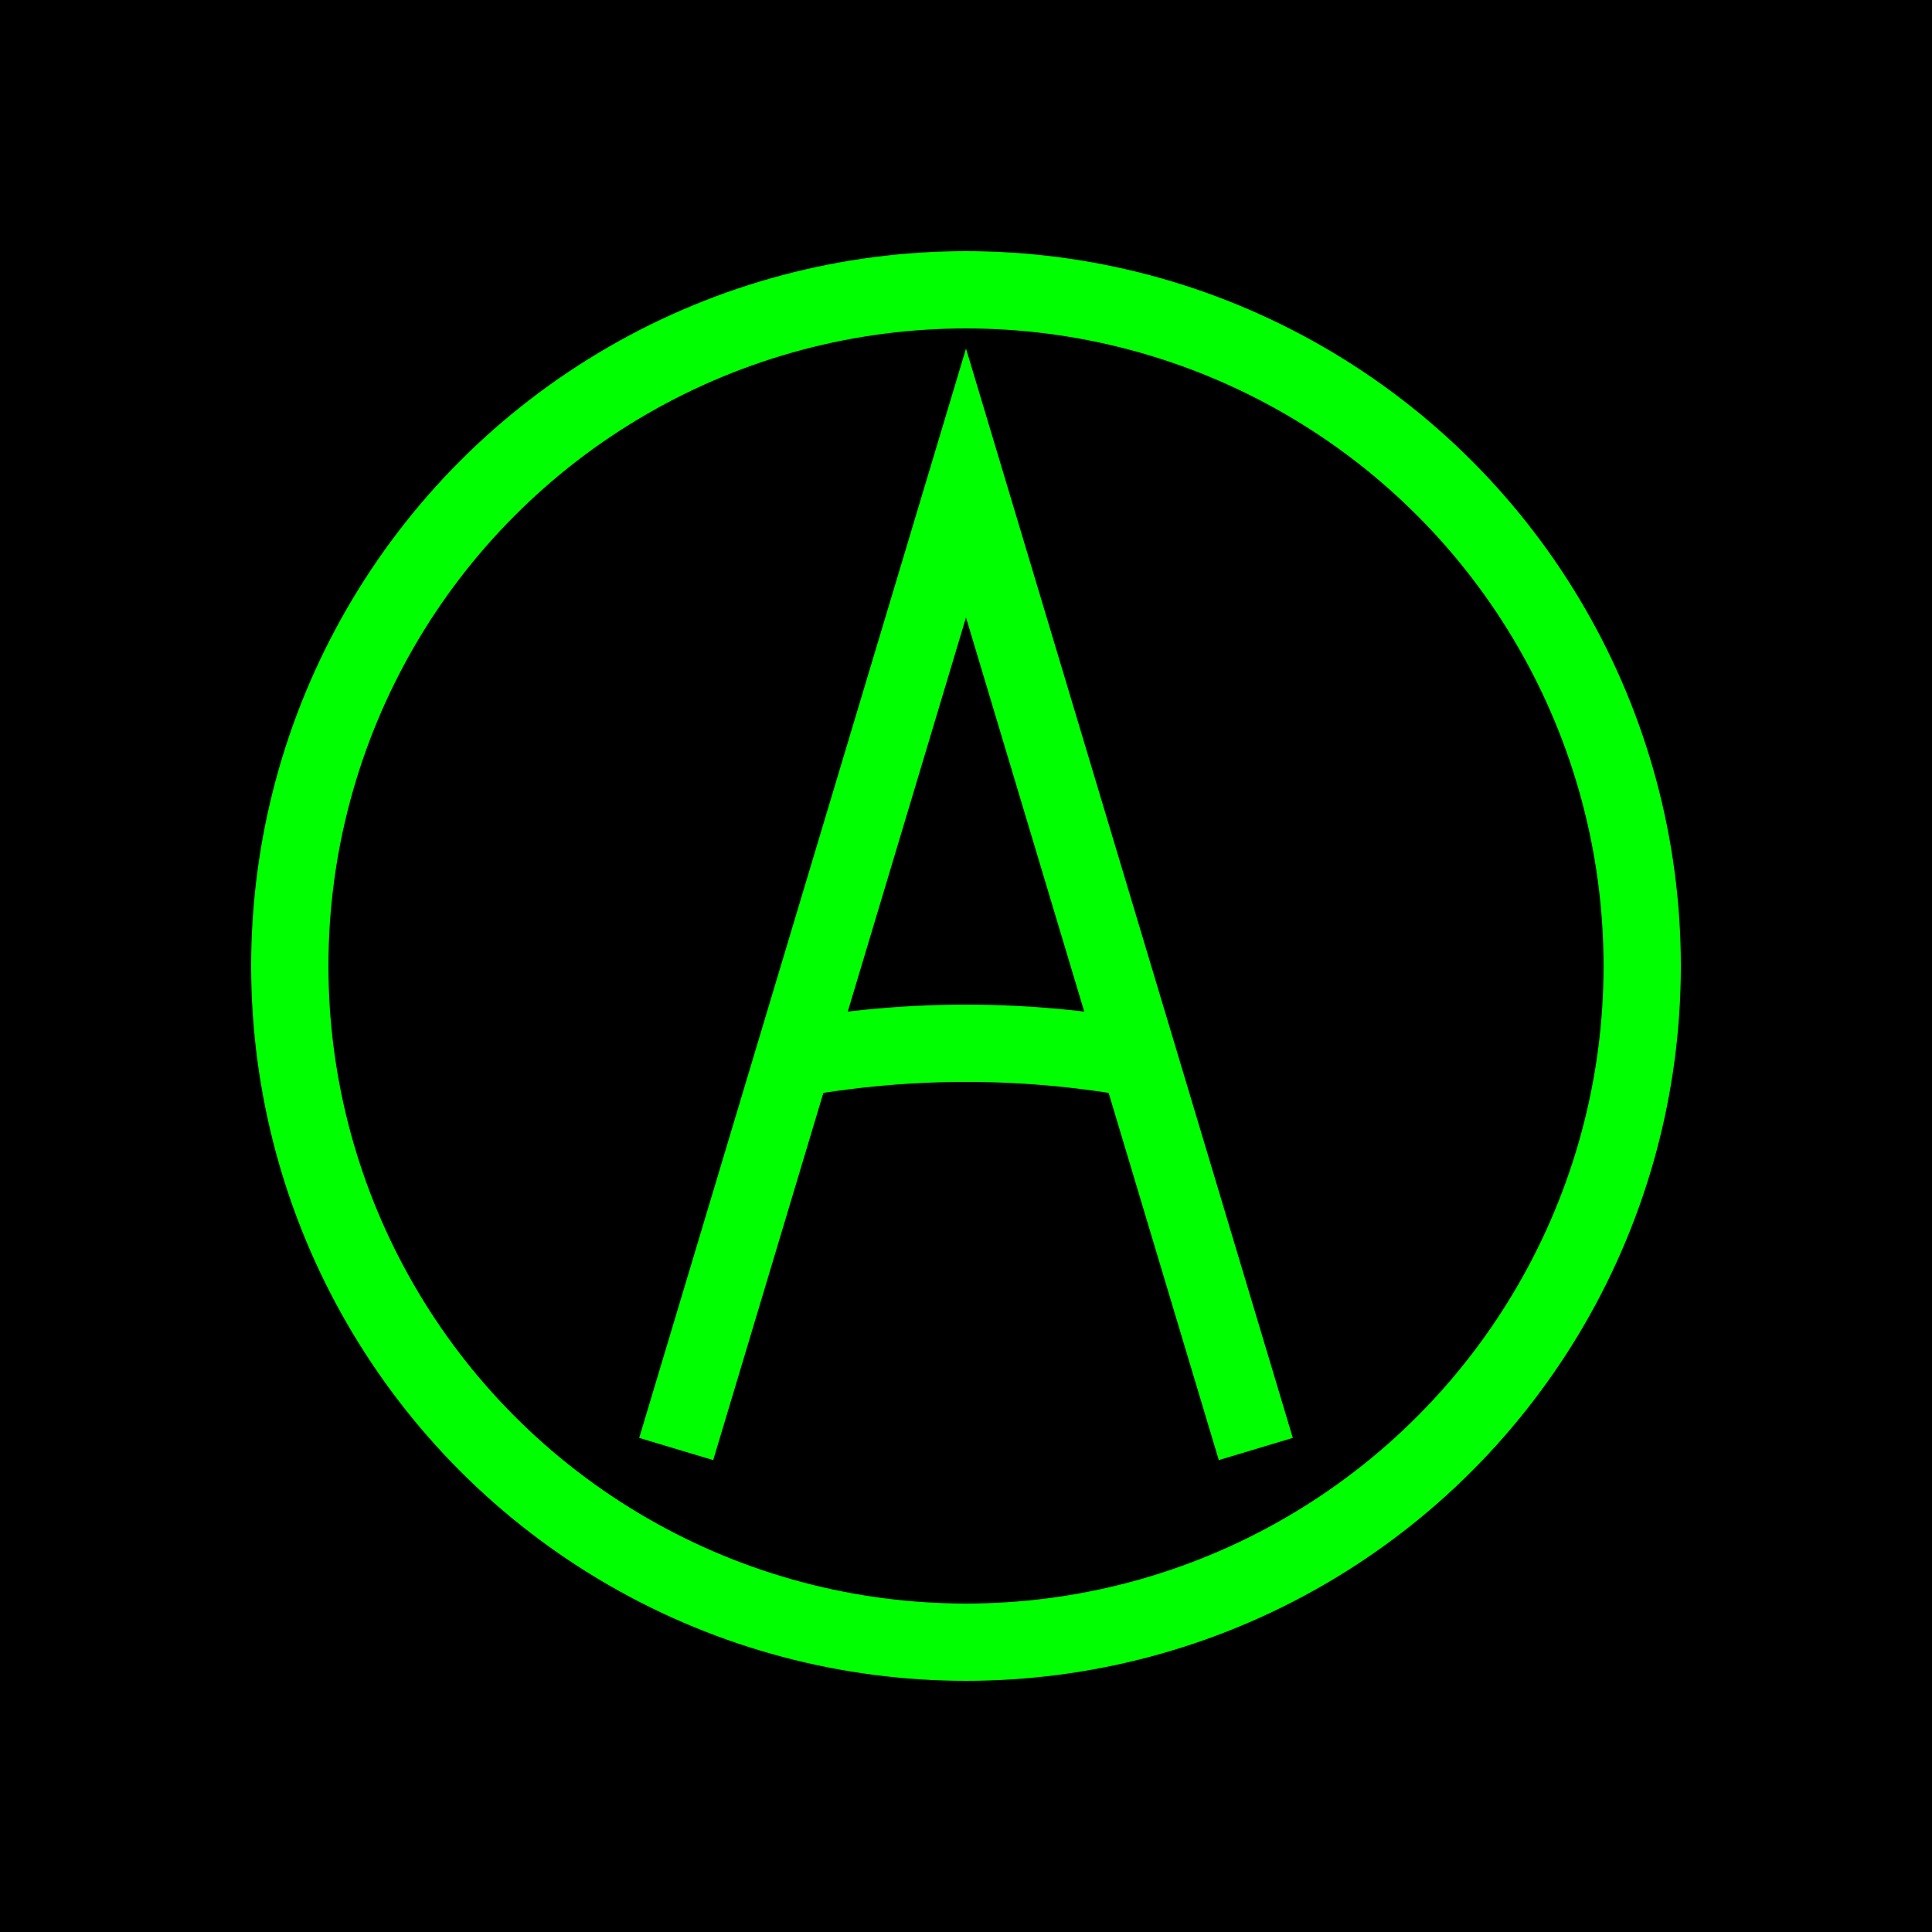
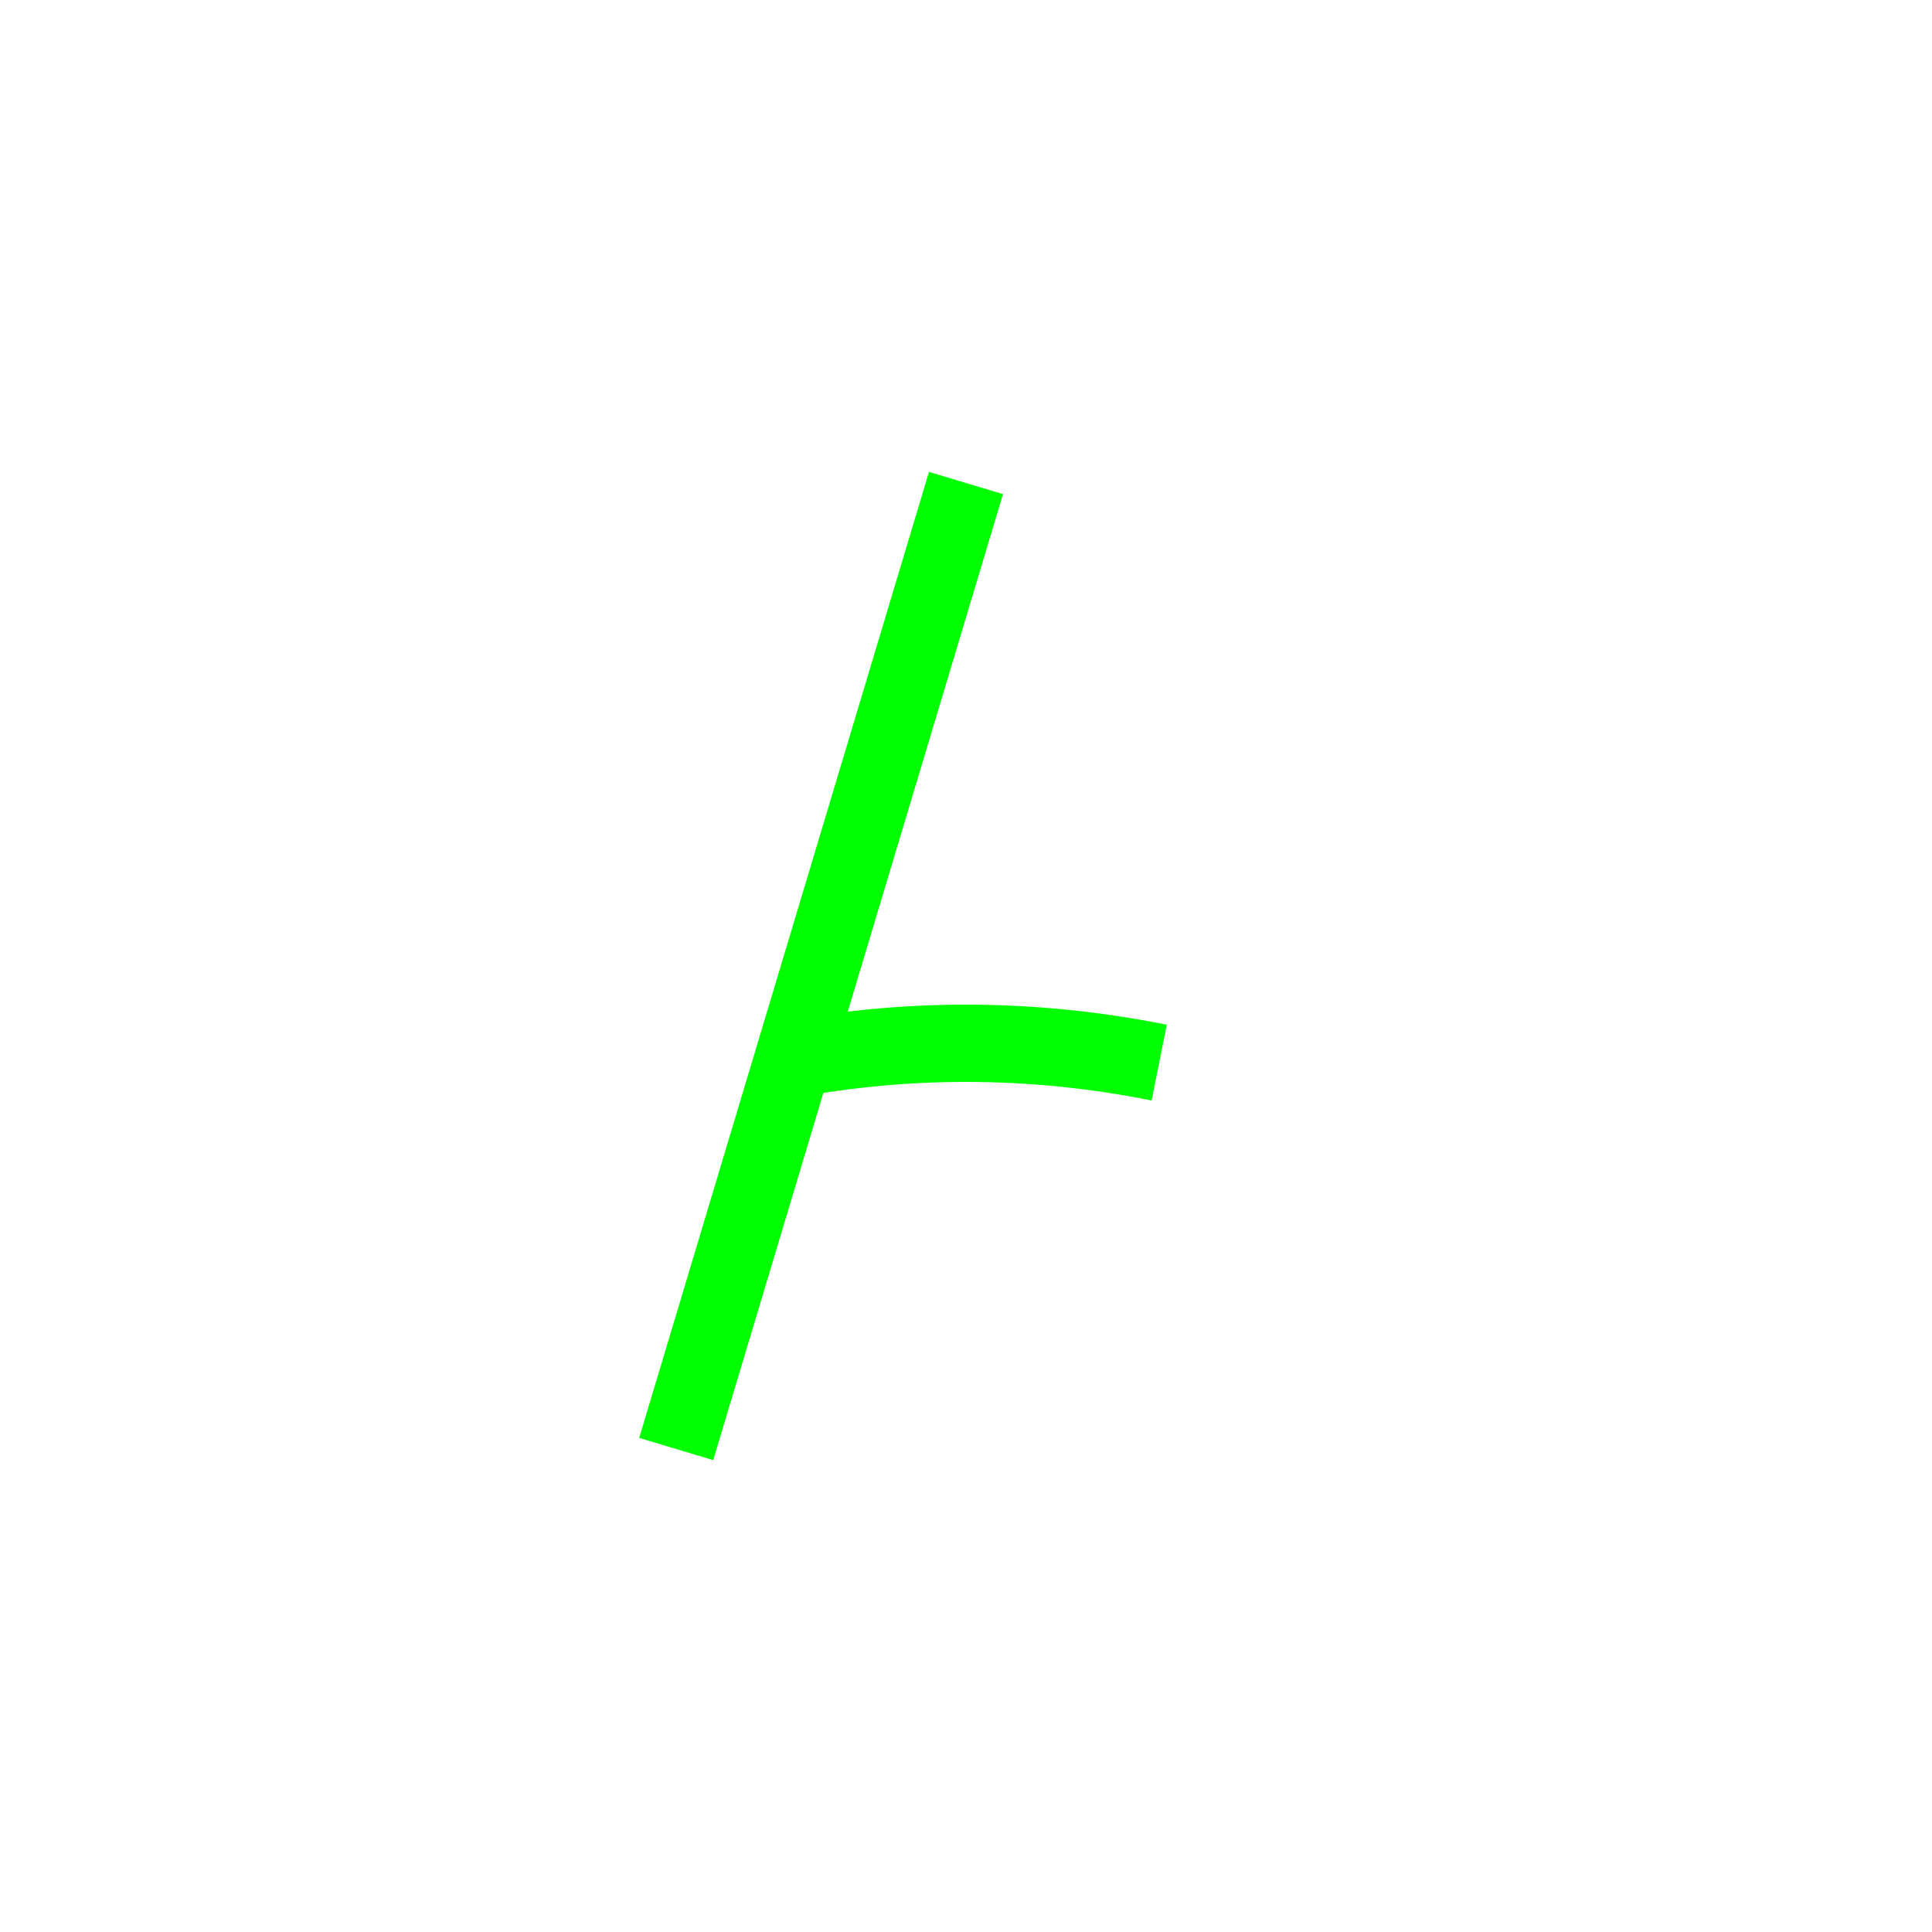
<svg xmlns="http://www.w3.org/2000/svg" viewBox="0 0 100 100">
  <defs>
    <filter id="glow">
      <feGaussianBlur stdDeviation="2" result="coloredBlur" />
      <feMerge>
        <feMergeNode in="coloredBlur" />
        <feMergeNode in="SourceGraphic" />
      </feMerge>
    </filter>
  </defs>
-   <rect width="100" height="100" fill="#000000" />
-   <path d="M35 75 C 35 75, 50 25, 50 25 C 50 25, 65 75, 65 75 M40 55 Q 50 53, 60 55" fill="none" stroke="#00FF00" stroke-width="4" filter="url(#glow)" />
-   <circle cx="50" cy="50" r="35" fill="none" stroke="#00FF00" stroke-width="4" filter="url(#glow)" />
+   <path d="M35 75 C 35 75, 50 25, 50 25 M40 55 Q 50 53, 60 55" fill="none" stroke="#00FF00" stroke-width="4" filter="url(#glow)" />
</svg>